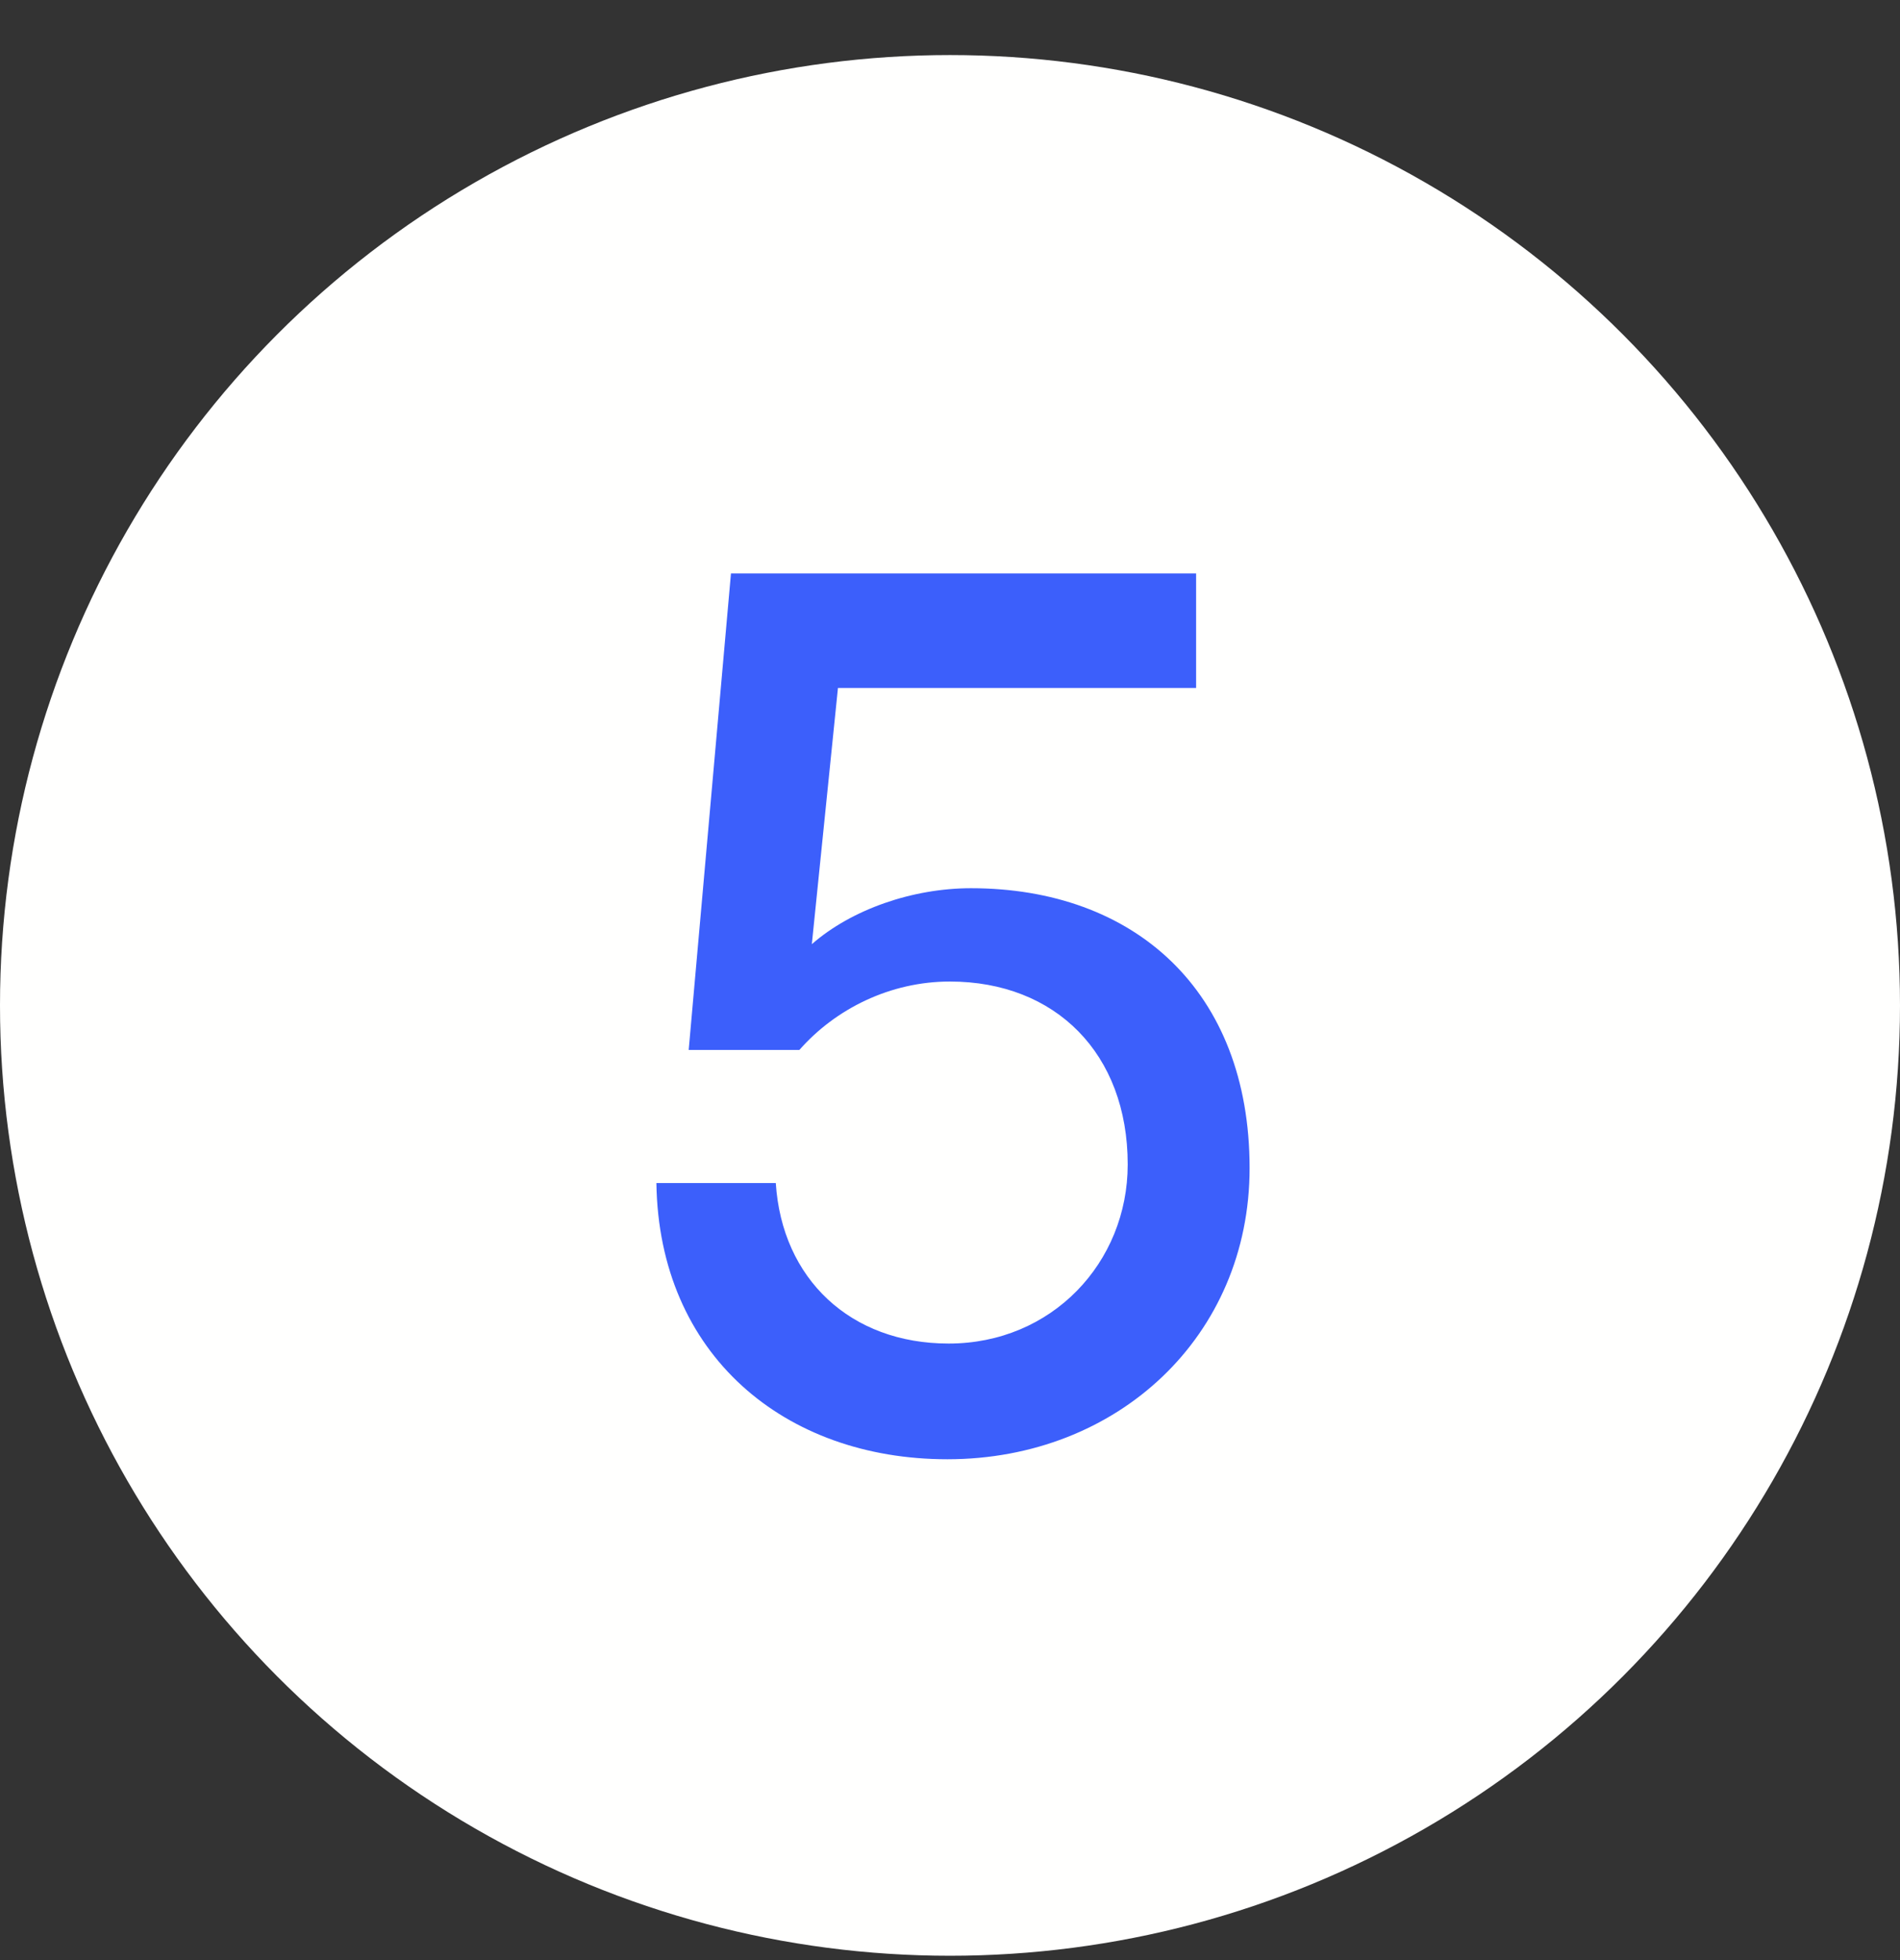
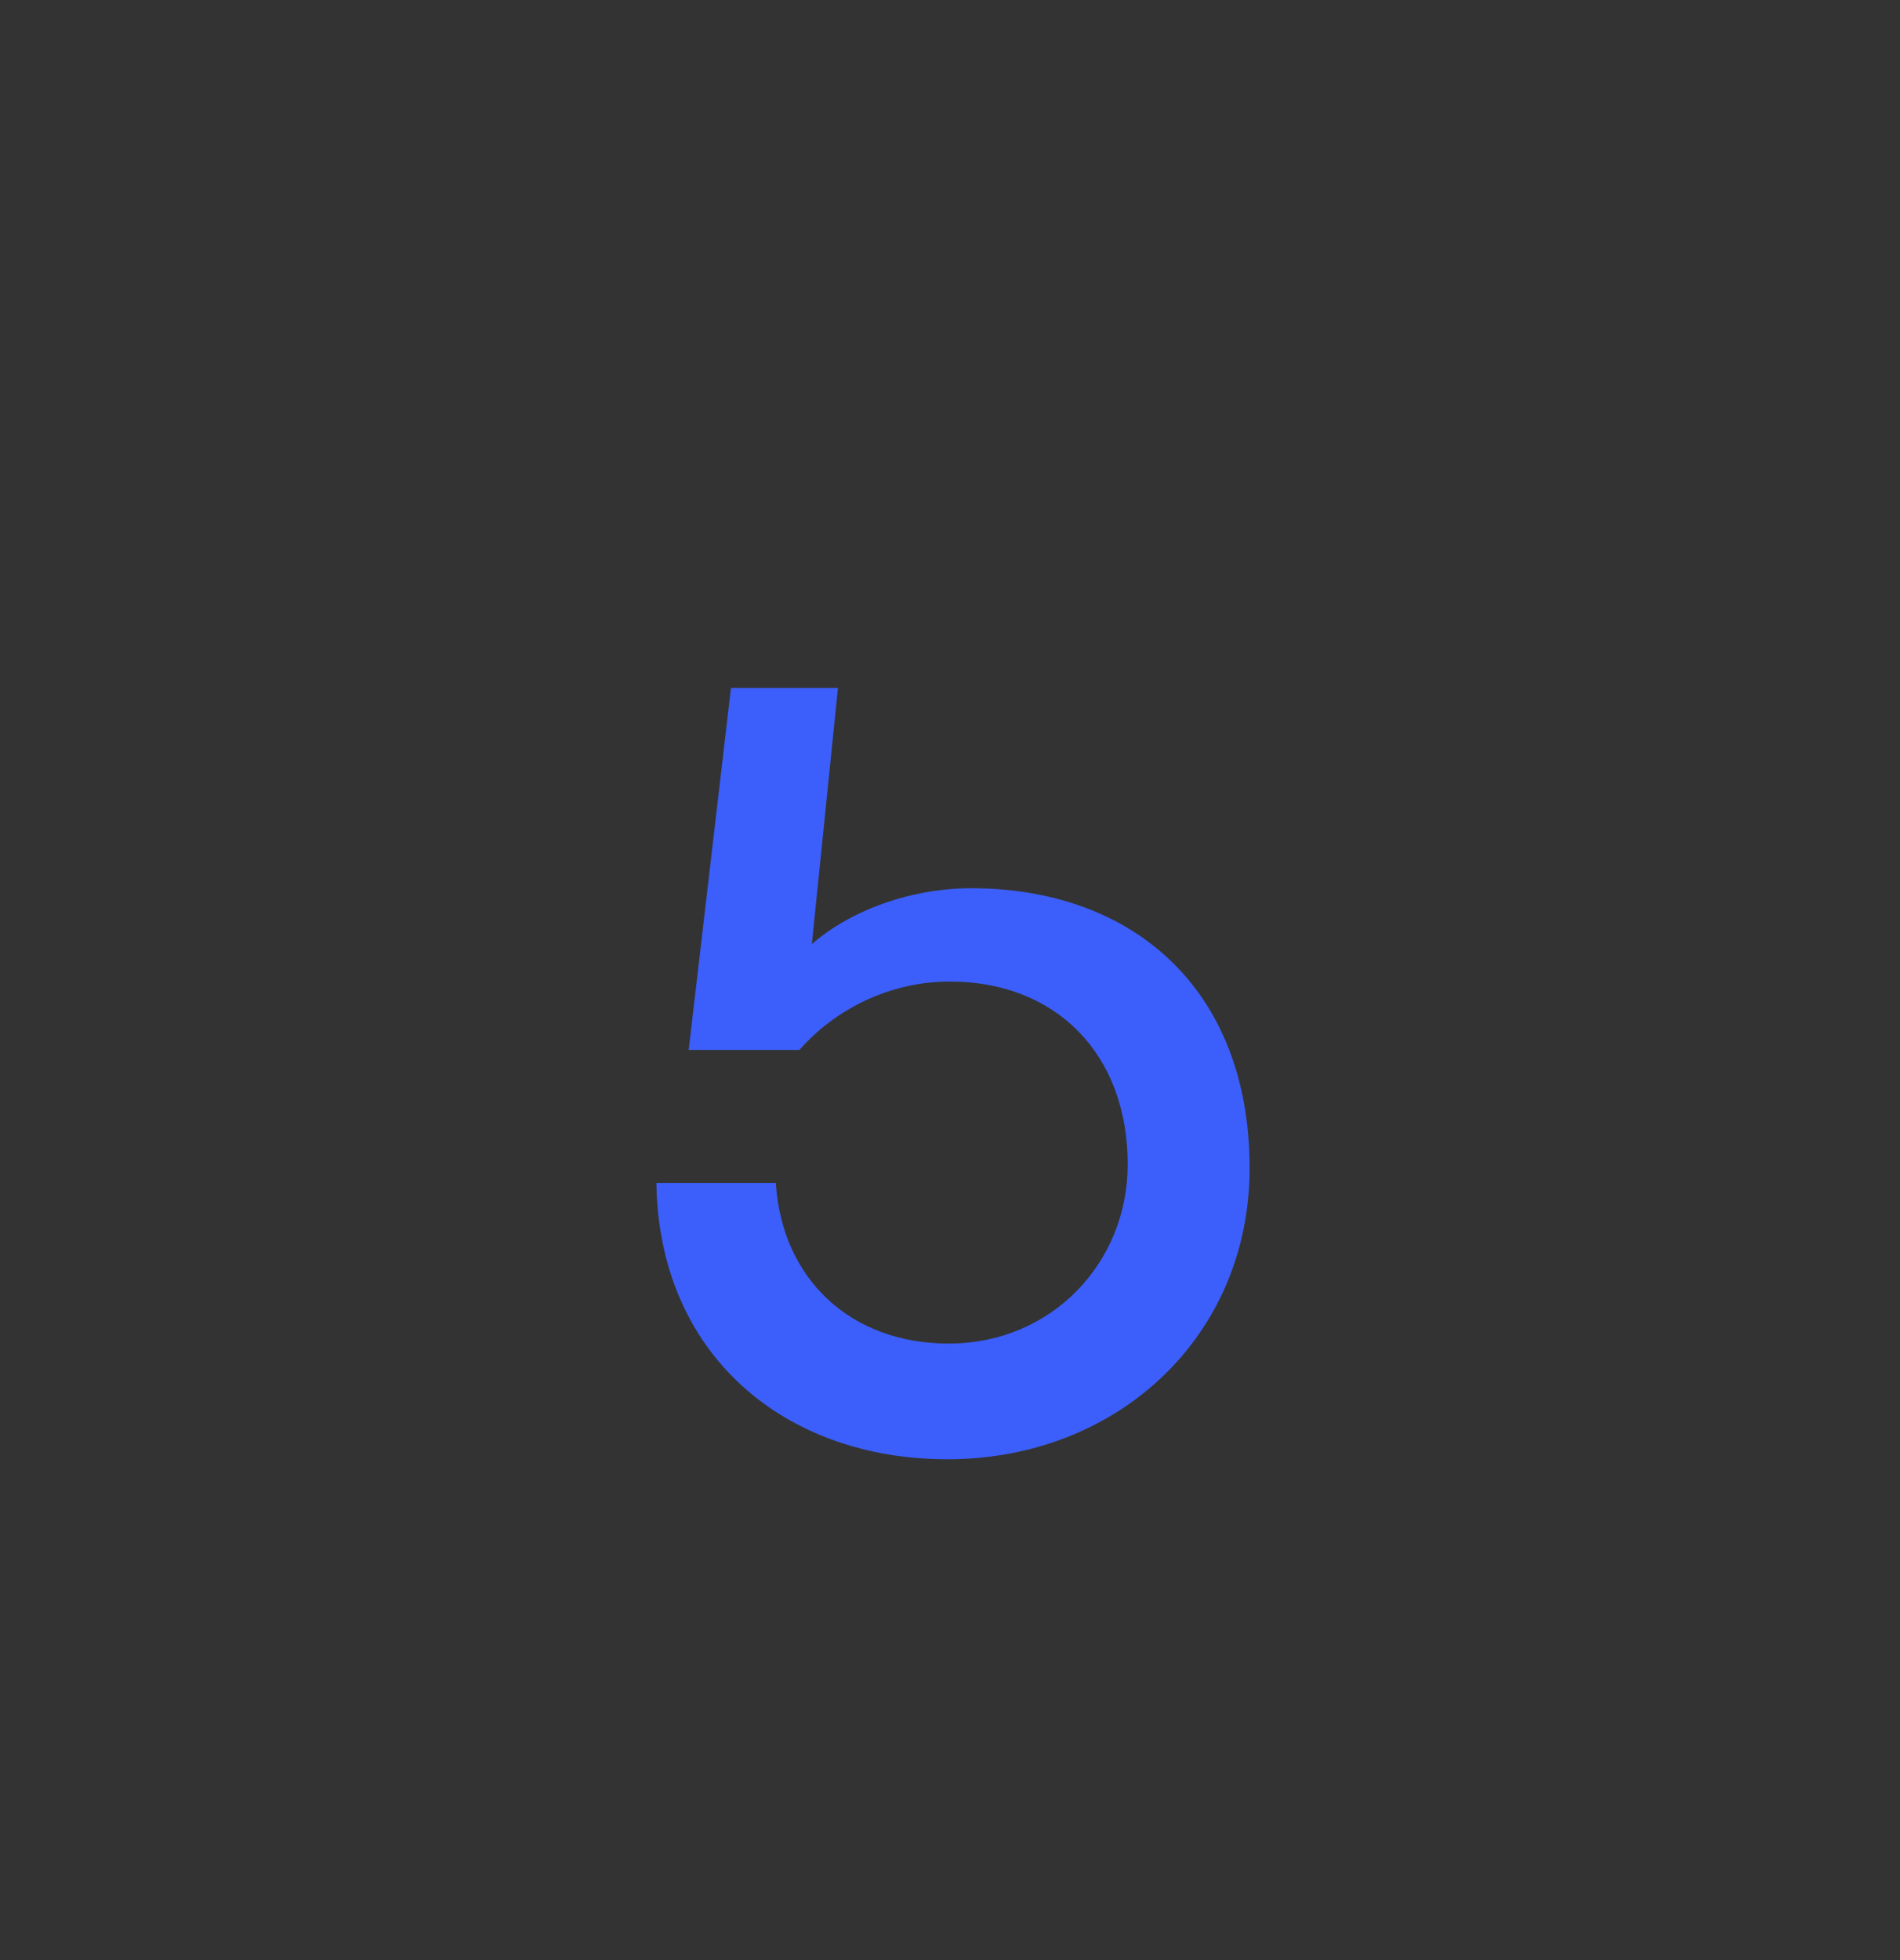
<svg xmlns="http://www.w3.org/2000/svg" width="32" height="33" viewBox="0 0 32 33" fill="none">
  <rect x="0" y="0" width="32" height="33" fill="#333333" stroke="none" />
-   <circle cx="16" cy="16.927" r="16" fill="#FFFFFE" />
-   <path d="M15.956 24.568C18.826 24.568 21.046 22.494 21.046 19.666C21.046 16.671 19.098 14.954 16.354 14.954C15.37 14.954 14.343 15.31 13.673 15.896L14.113 11.582H20.145V9.655H12.311L11.599 17.677H13.463C14.071 16.985 14.992 16.525 15.998 16.525C17.778 16.525 18.993 17.739 18.993 19.604C18.993 21.258 17.715 22.62 15.977 22.62C14.322 22.62 13.17 21.531 13.066 19.918H11.055C11.097 22.808 13.212 24.568 15.956 24.568Z" fill="#3C5FFB" />
+   <path d="M15.956 24.568C18.826 24.568 21.046 22.494 21.046 19.666C21.046 16.671 19.098 14.954 16.354 14.954C15.37 14.954 14.343 15.31 13.673 15.896L14.113 11.582H20.145H12.311L11.599 17.677H13.463C14.071 16.985 14.992 16.525 15.998 16.525C17.778 16.525 18.993 17.739 18.993 19.604C18.993 21.258 17.715 22.62 15.977 22.62C14.322 22.62 13.17 21.531 13.066 19.918H11.055C11.097 22.808 13.212 24.568 15.956 24.568Z" fill="#3C5FFB" />
</svg>